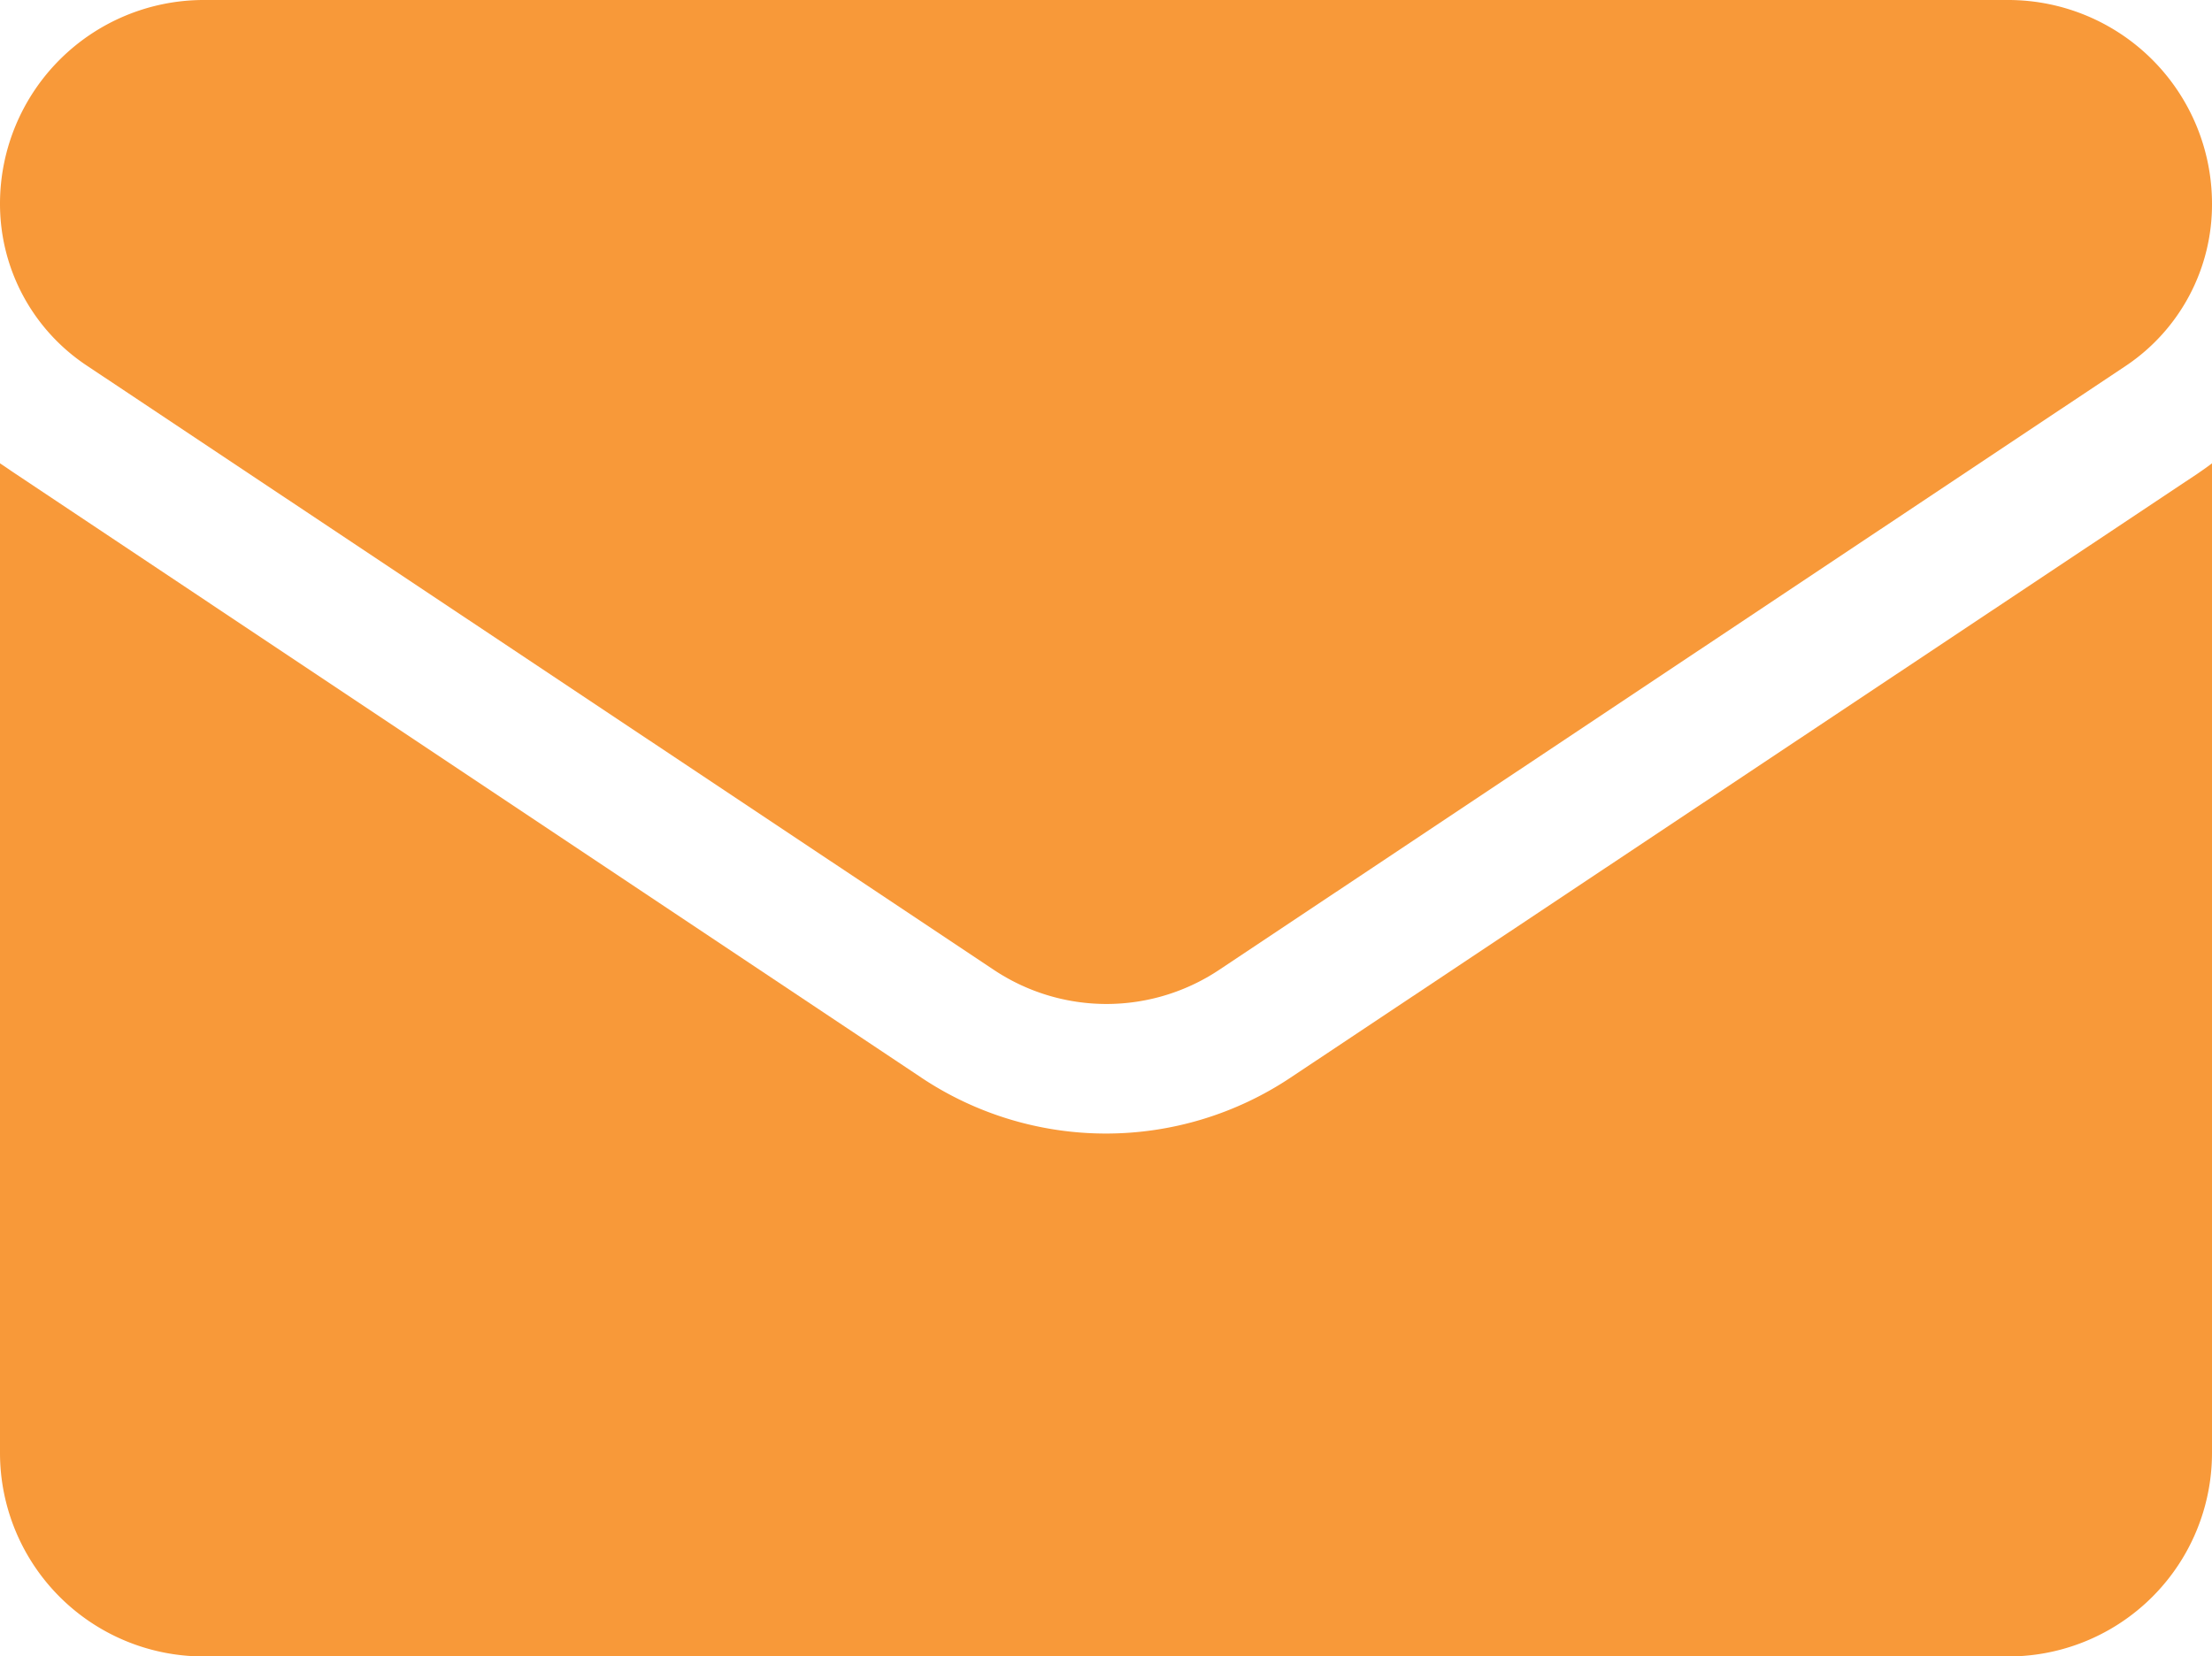
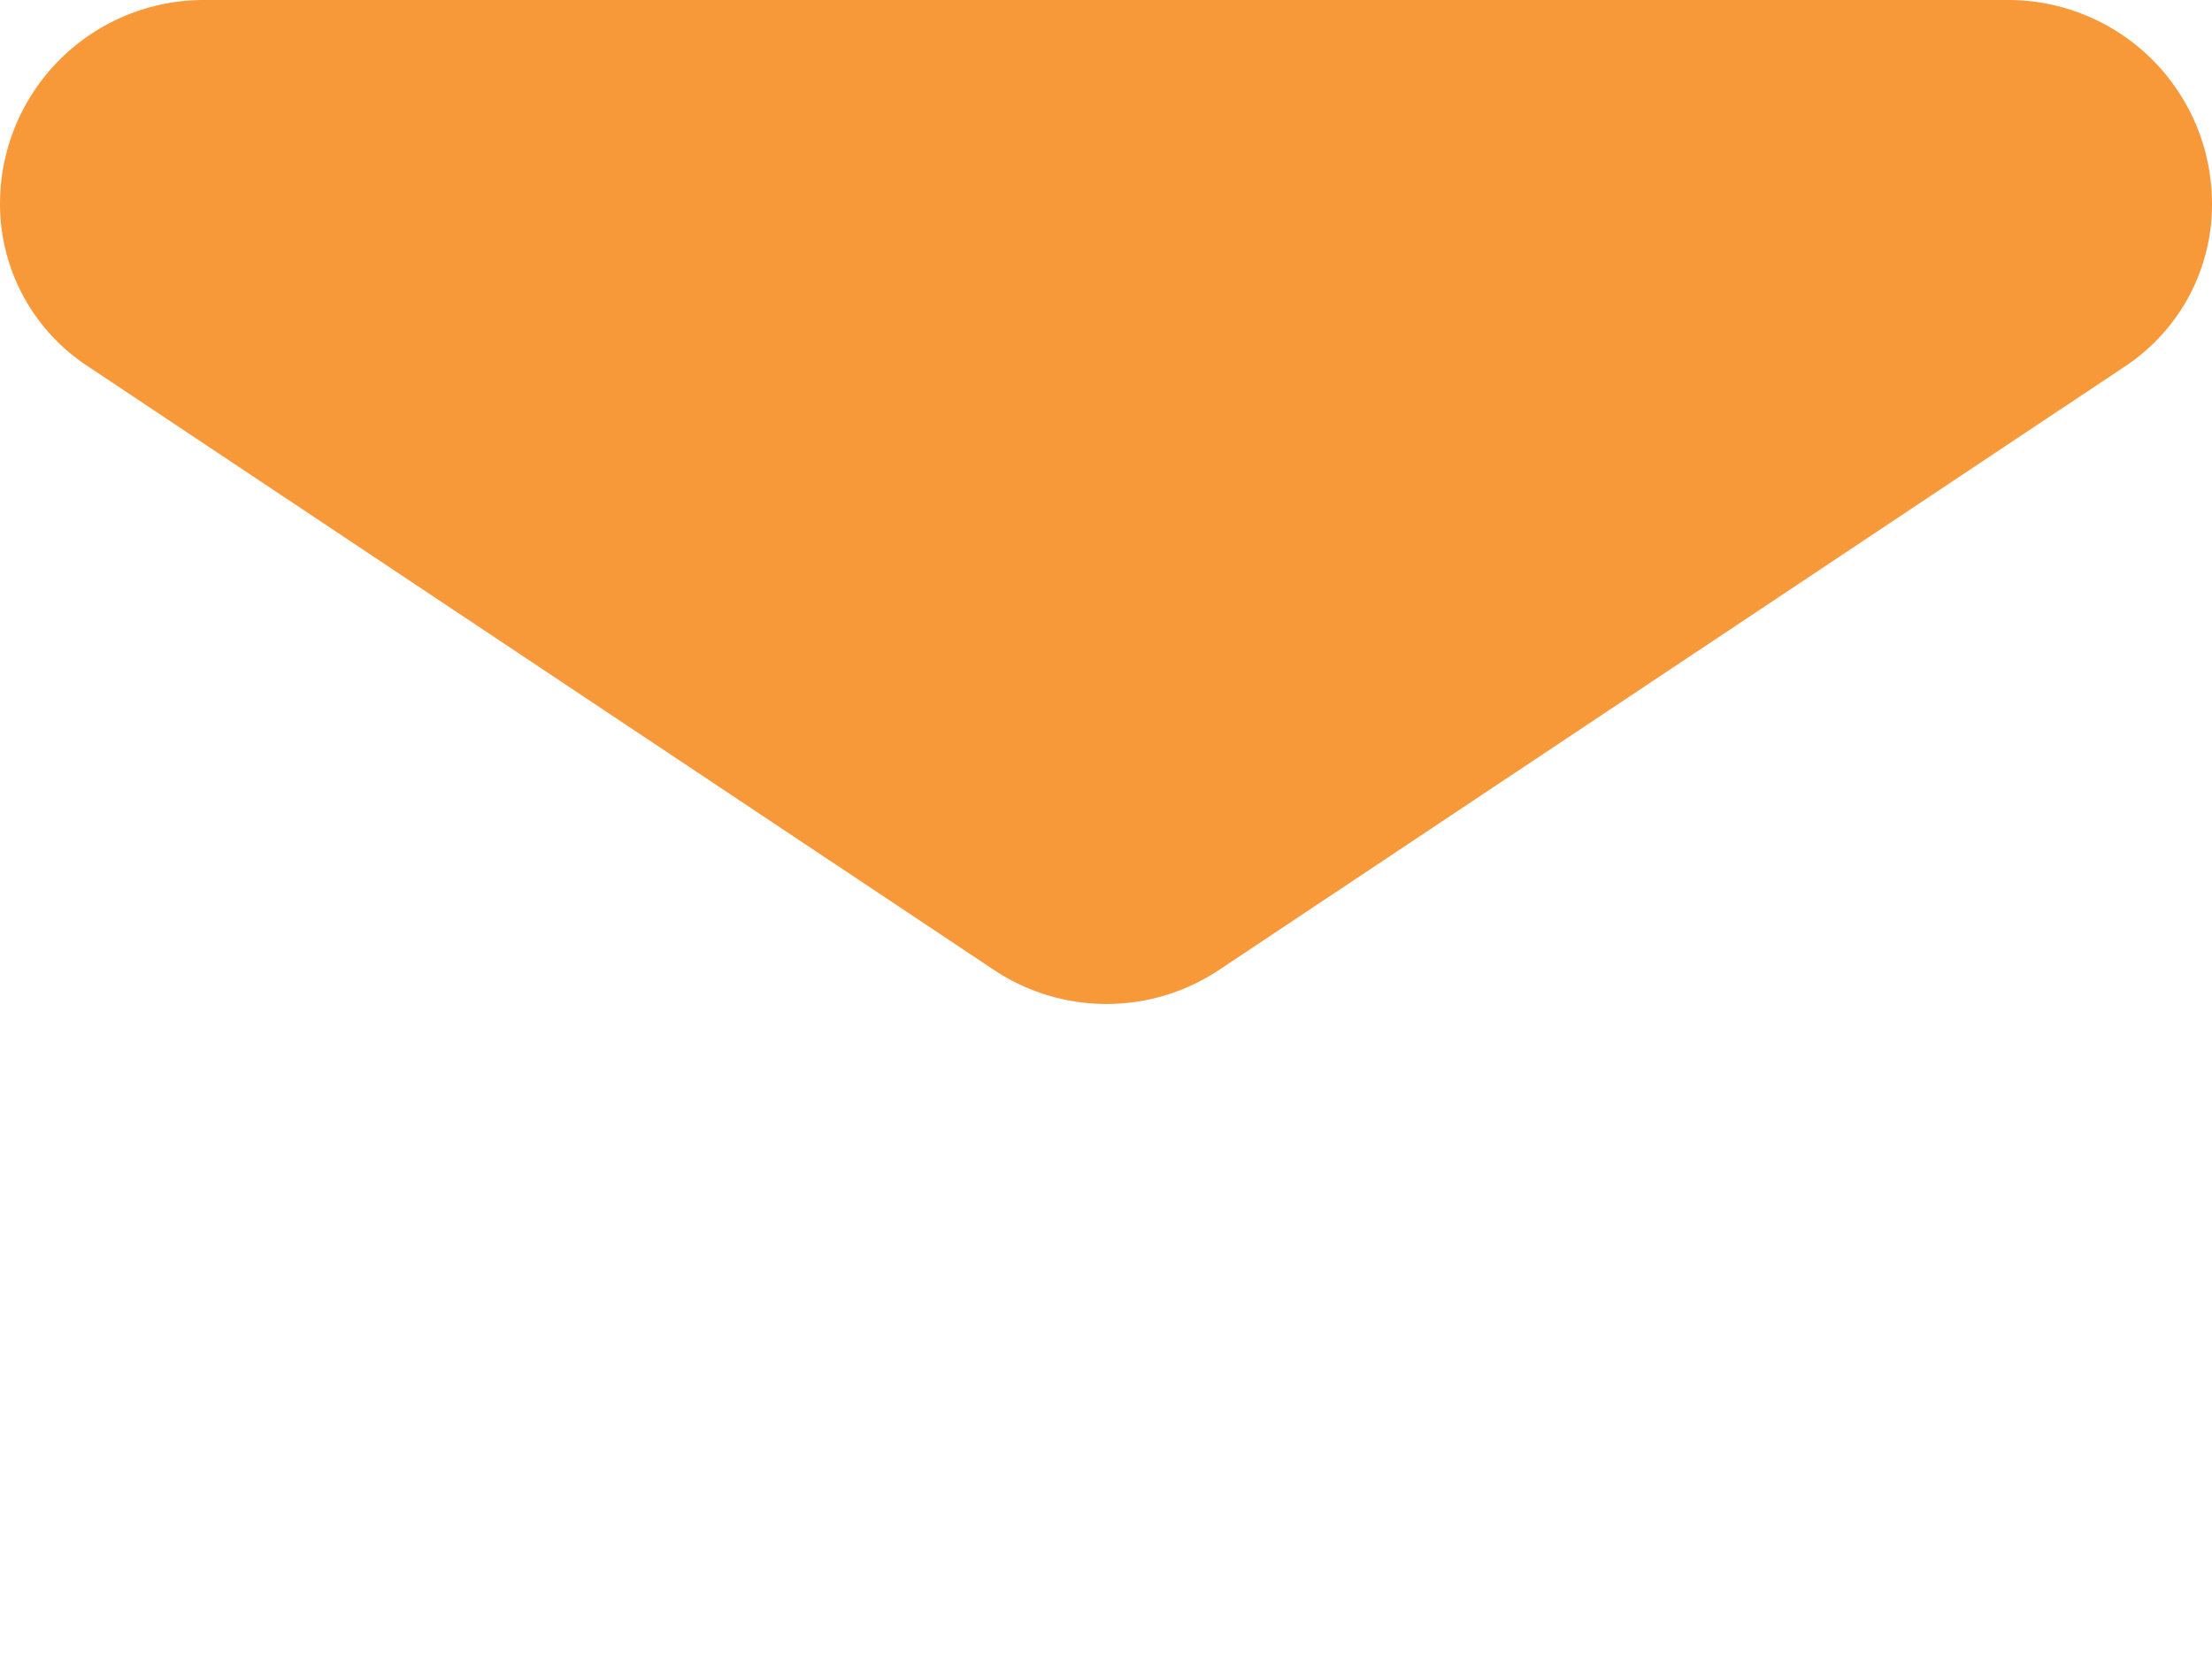
<svg xmlns="http://www.w3.org/2000/svg" width="20" height="14.979" viewBox="0 0 20 14.979">
  <g id="f-mail-icon" transform="translate(0 -2.51)">
-     <path id="Path_242" data-name="Path 242" d="M11.671,12.254a3.008,3.008,0,0,1-3.343,0L.133,6.79C.088,6.76.043,6.728,0,6.7v8.953A1.841,1.841,0,0,0,1.841,17.49H18.159A1.841,1.841,0,0,0,20,15.648V6.7c-.043.033-.088.064-.133.095Z" fill="#f89939" />
    <path id="Path_243" data-name="Path 243" d="M.783,5.815l8.2,5.464a1.836,1.836,0,0,0,2.043,0l8.2-5.464A1.755,1.755,0,0,0,20,4.351,1.843,1.843,0,0,0,18.159,2.51H1.841A1.843,1.843,0,0,0,0,4.352,1.754,1.754,0,0,0,.783,5.815Z" fill="#f89939" />
  </g>
</svg>